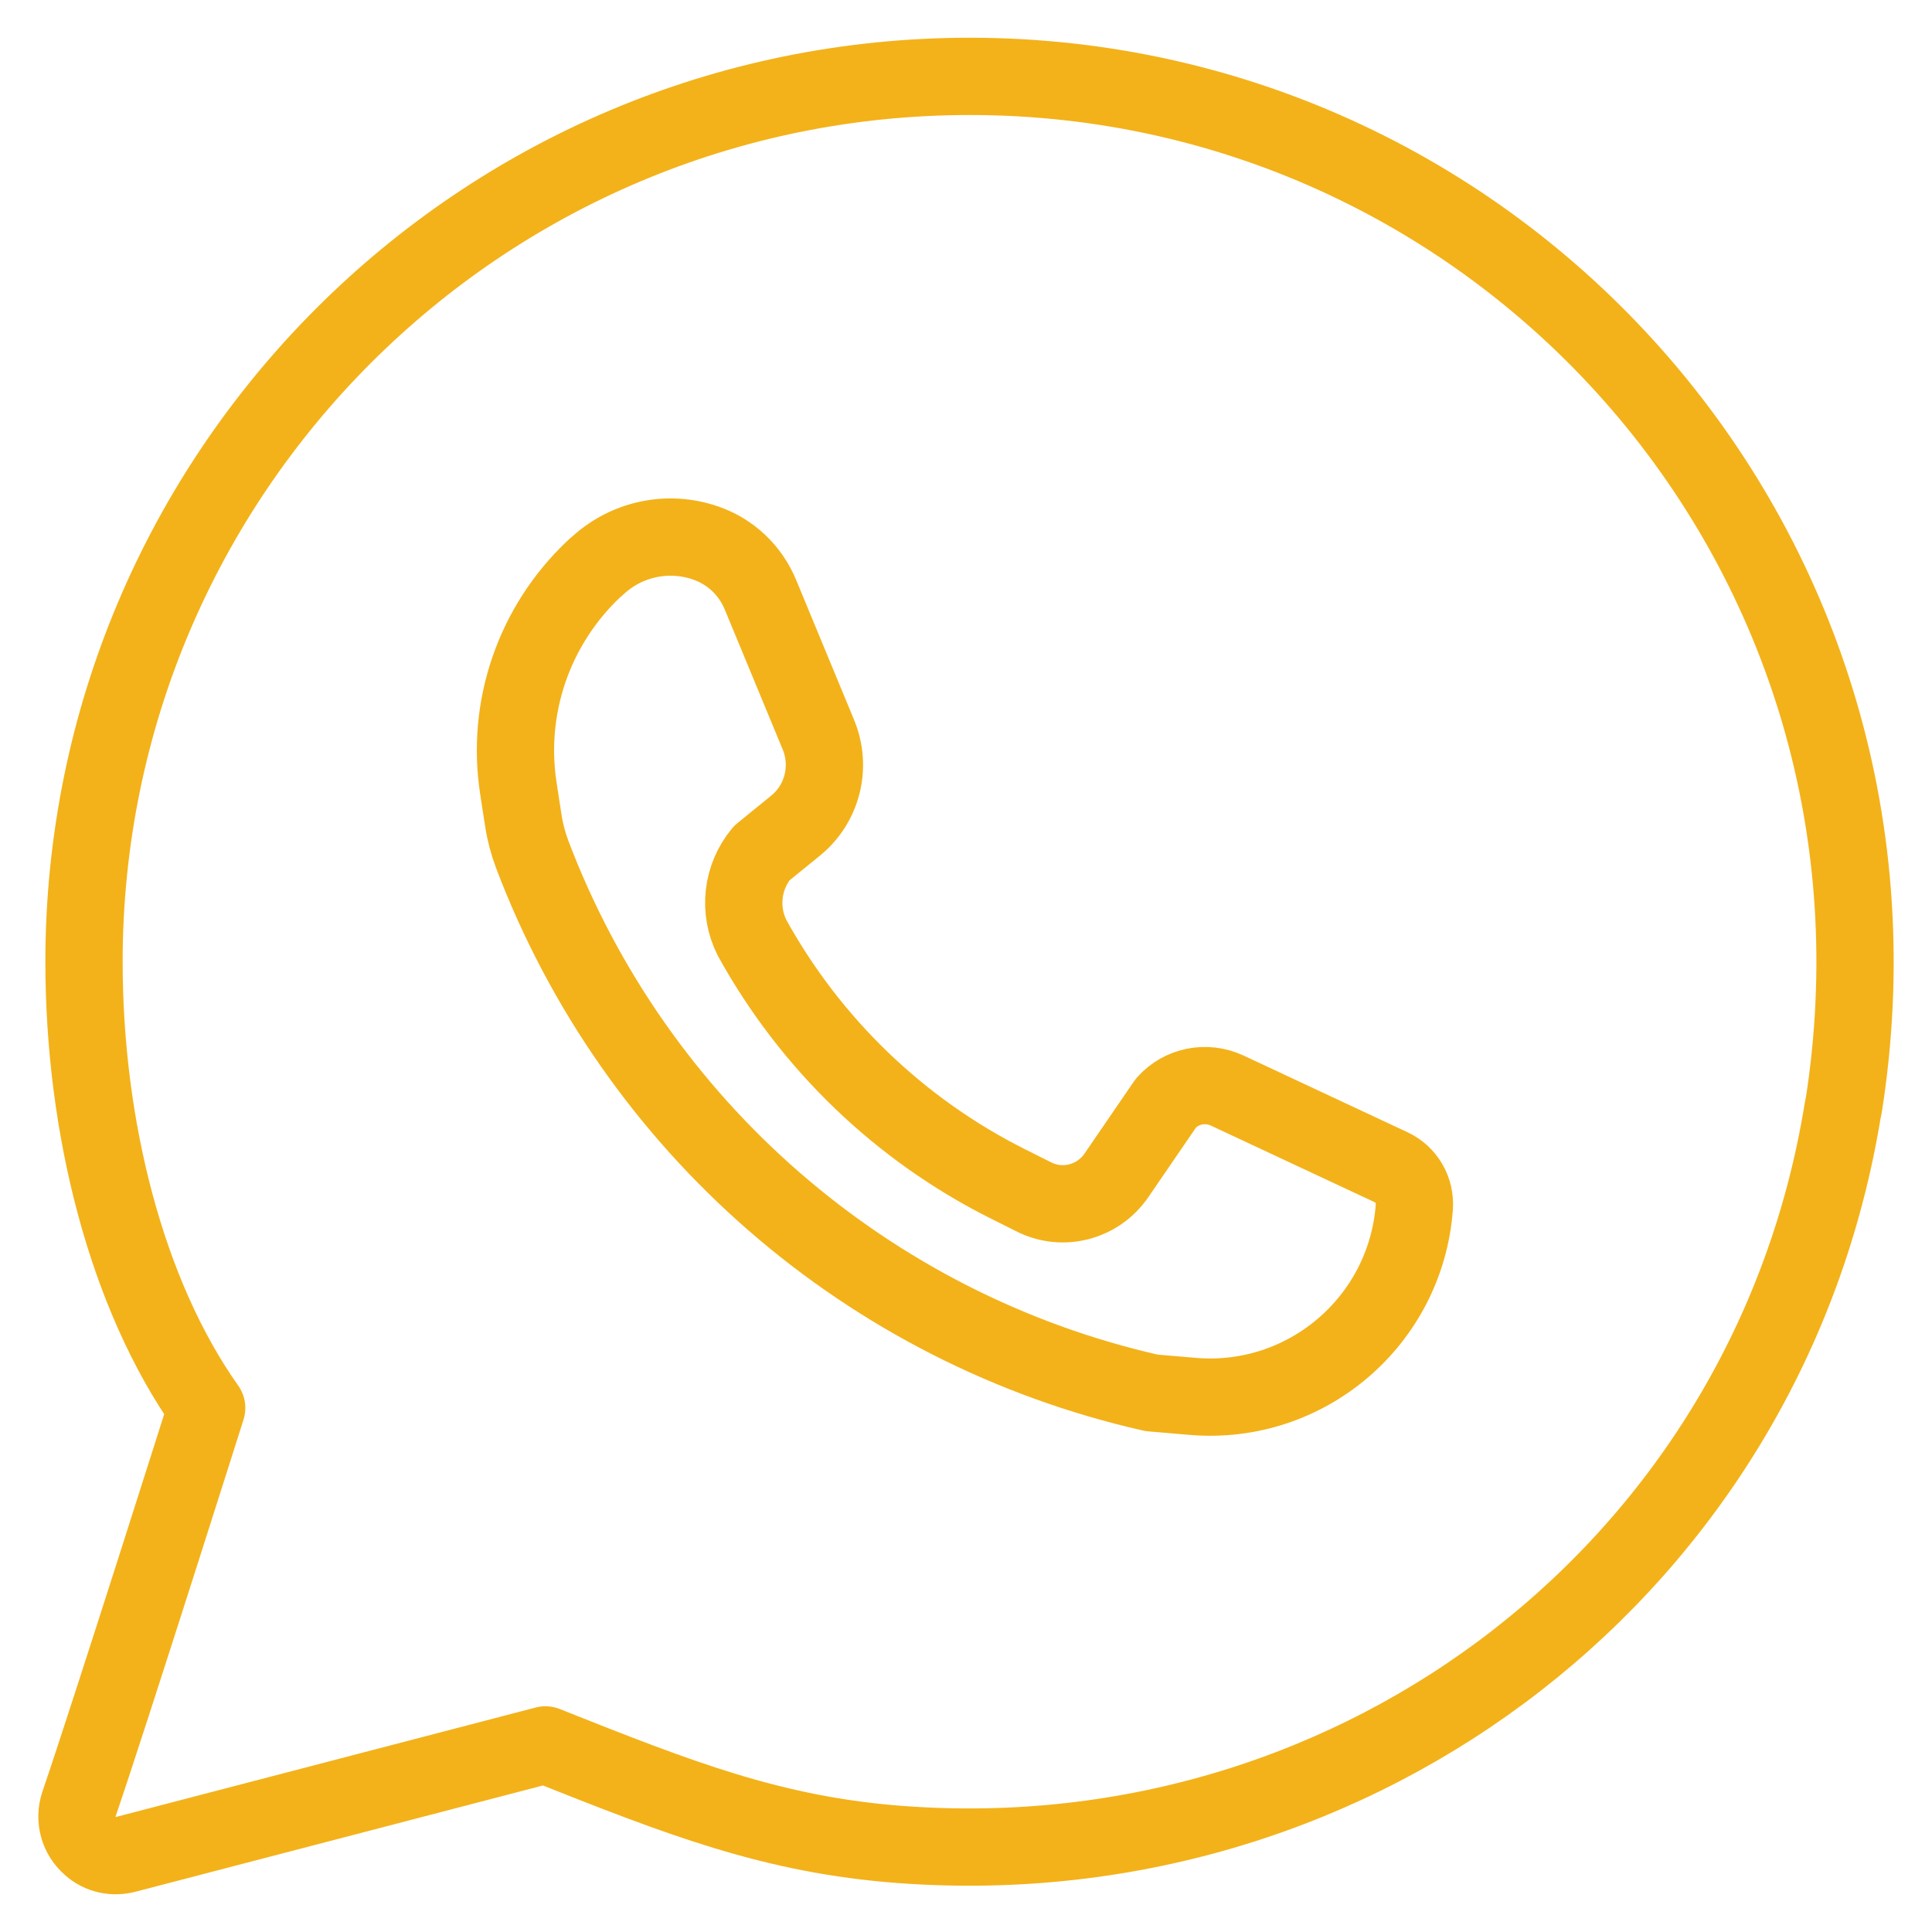
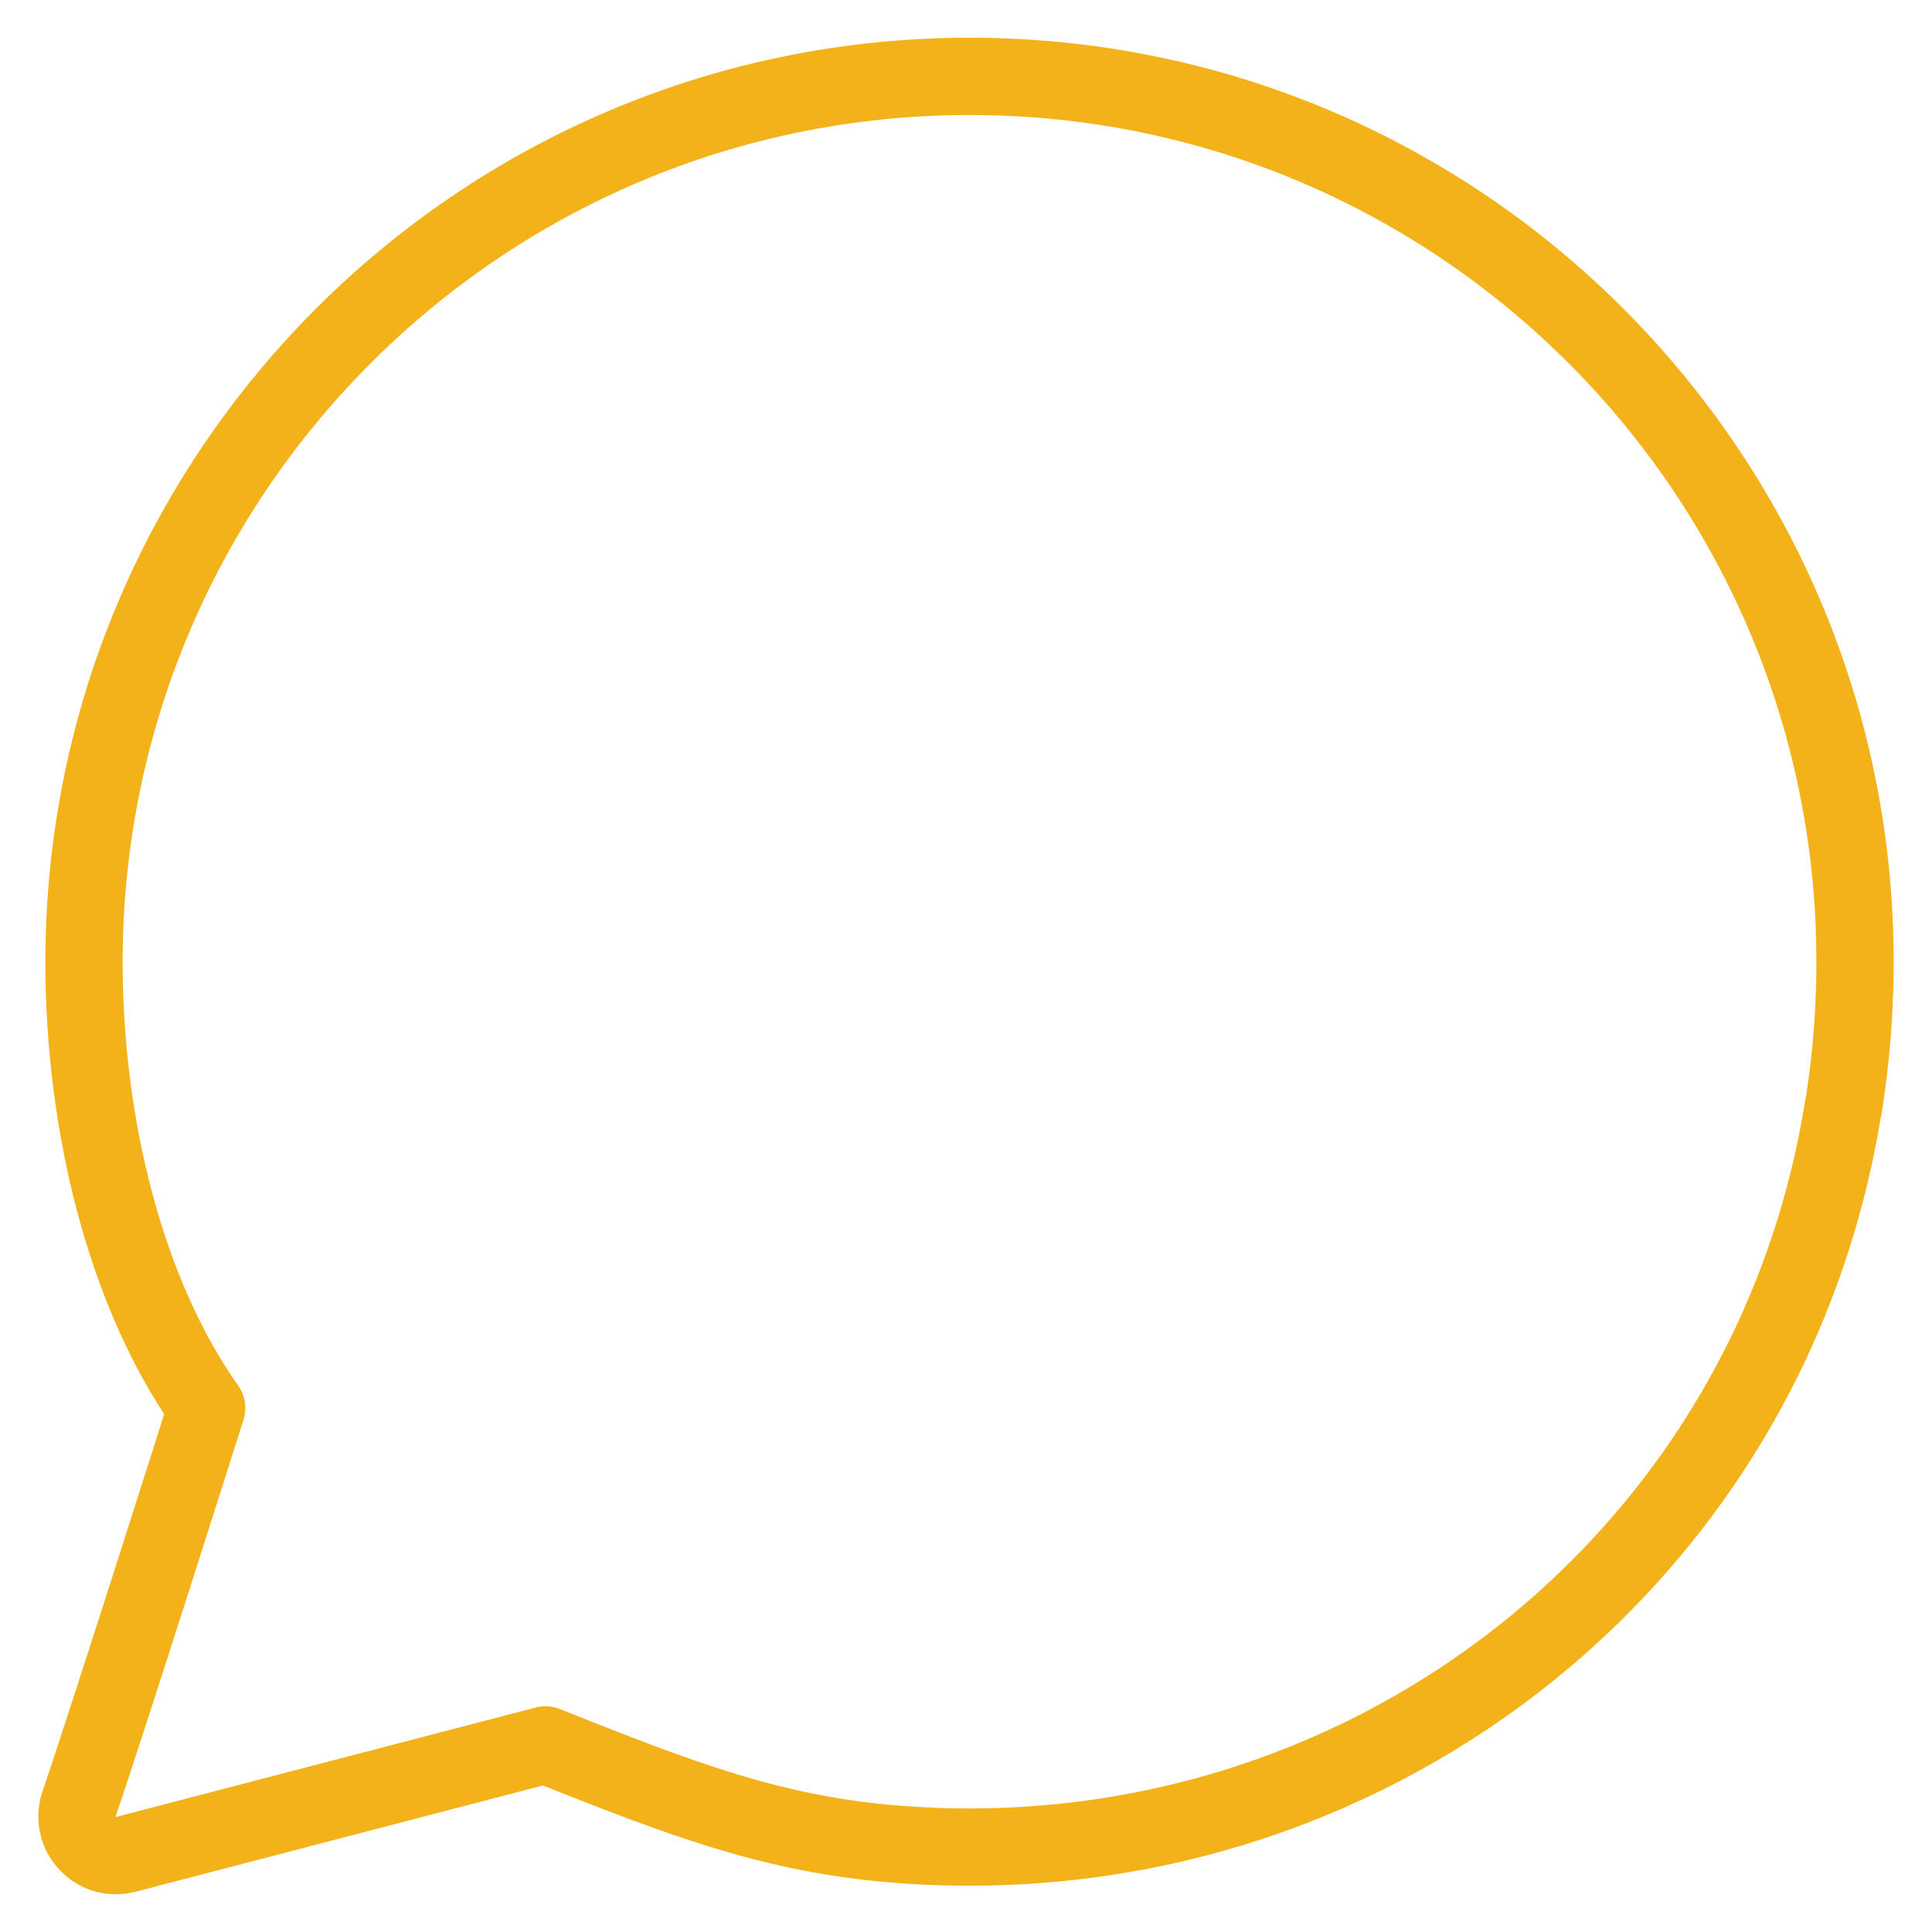
<svg xmlns="http://www.w3.org/2000/svg" width="100" height="100" viewBox="0 0 100 100" fill="none">
  <path d="M95.4 57.342C91.62 80.94 70.465 97.251 46.62 95.472C40.023 94.979 35.218 93.096 28.231 90.316L6.516 95.979C5.88 96.147 5.205 96.005 4.711 95.576C4.711 95.576 4.698 95.563 4.685 95.55C4.062 95.018 3.828 94.16 4.088 93.381C5.698 88.667 10.698 72.875 10.698 72.875C6.529 66.992 4.348 58.303 4.348 49.771C4.361 24.472 24.88 3.953 50.192 3.953C77.984 3.953 99.984 28.68 95.413 57.342H95.4Z" stroke="#F3B21A" stroke-width="4" stroke-linecap="round" stroke-linejoin="round" />
-   <path d="M30.867 29.329L30.699 29.485C27.634 32.407 26.192 36.615 26.828 40.784C26.932 41.433 27.01 42.017 27.088 42.472C27.179 43.069 27.335 43.654 27.543 44.212C32.88 58.303 44.919 68.771 59.608 72.095L61.738 72.277C67.621 72.771 72.764 68.368 73.205 62.485C73.27 61.602 72.79 60.771 71.984 60.407L63.517 56.446C62.426 55.94 61.14 56.199 60.348 57.095L57.777 60.849C56.828 62.225 55.01 62.706 53.517 61.953L52.166 61.277C46.569 58.472 41.958 54.03 38.932 48.55C38.205 47.121 38.4 45.394 39.426 44.16L41.166 42.745C42.569 41.615 43.049 39.693 42.361 38.03L39.361 30.784C38.842 29.524 37.816 28.55 36.53 28.108C34.556 27.42 32.374 27.901 30.867 29.342V29.329Z" stroke="#F3B21A" stroke-width="4" stroke-linecap="round" stroke-linejoin="round" />
</svg>